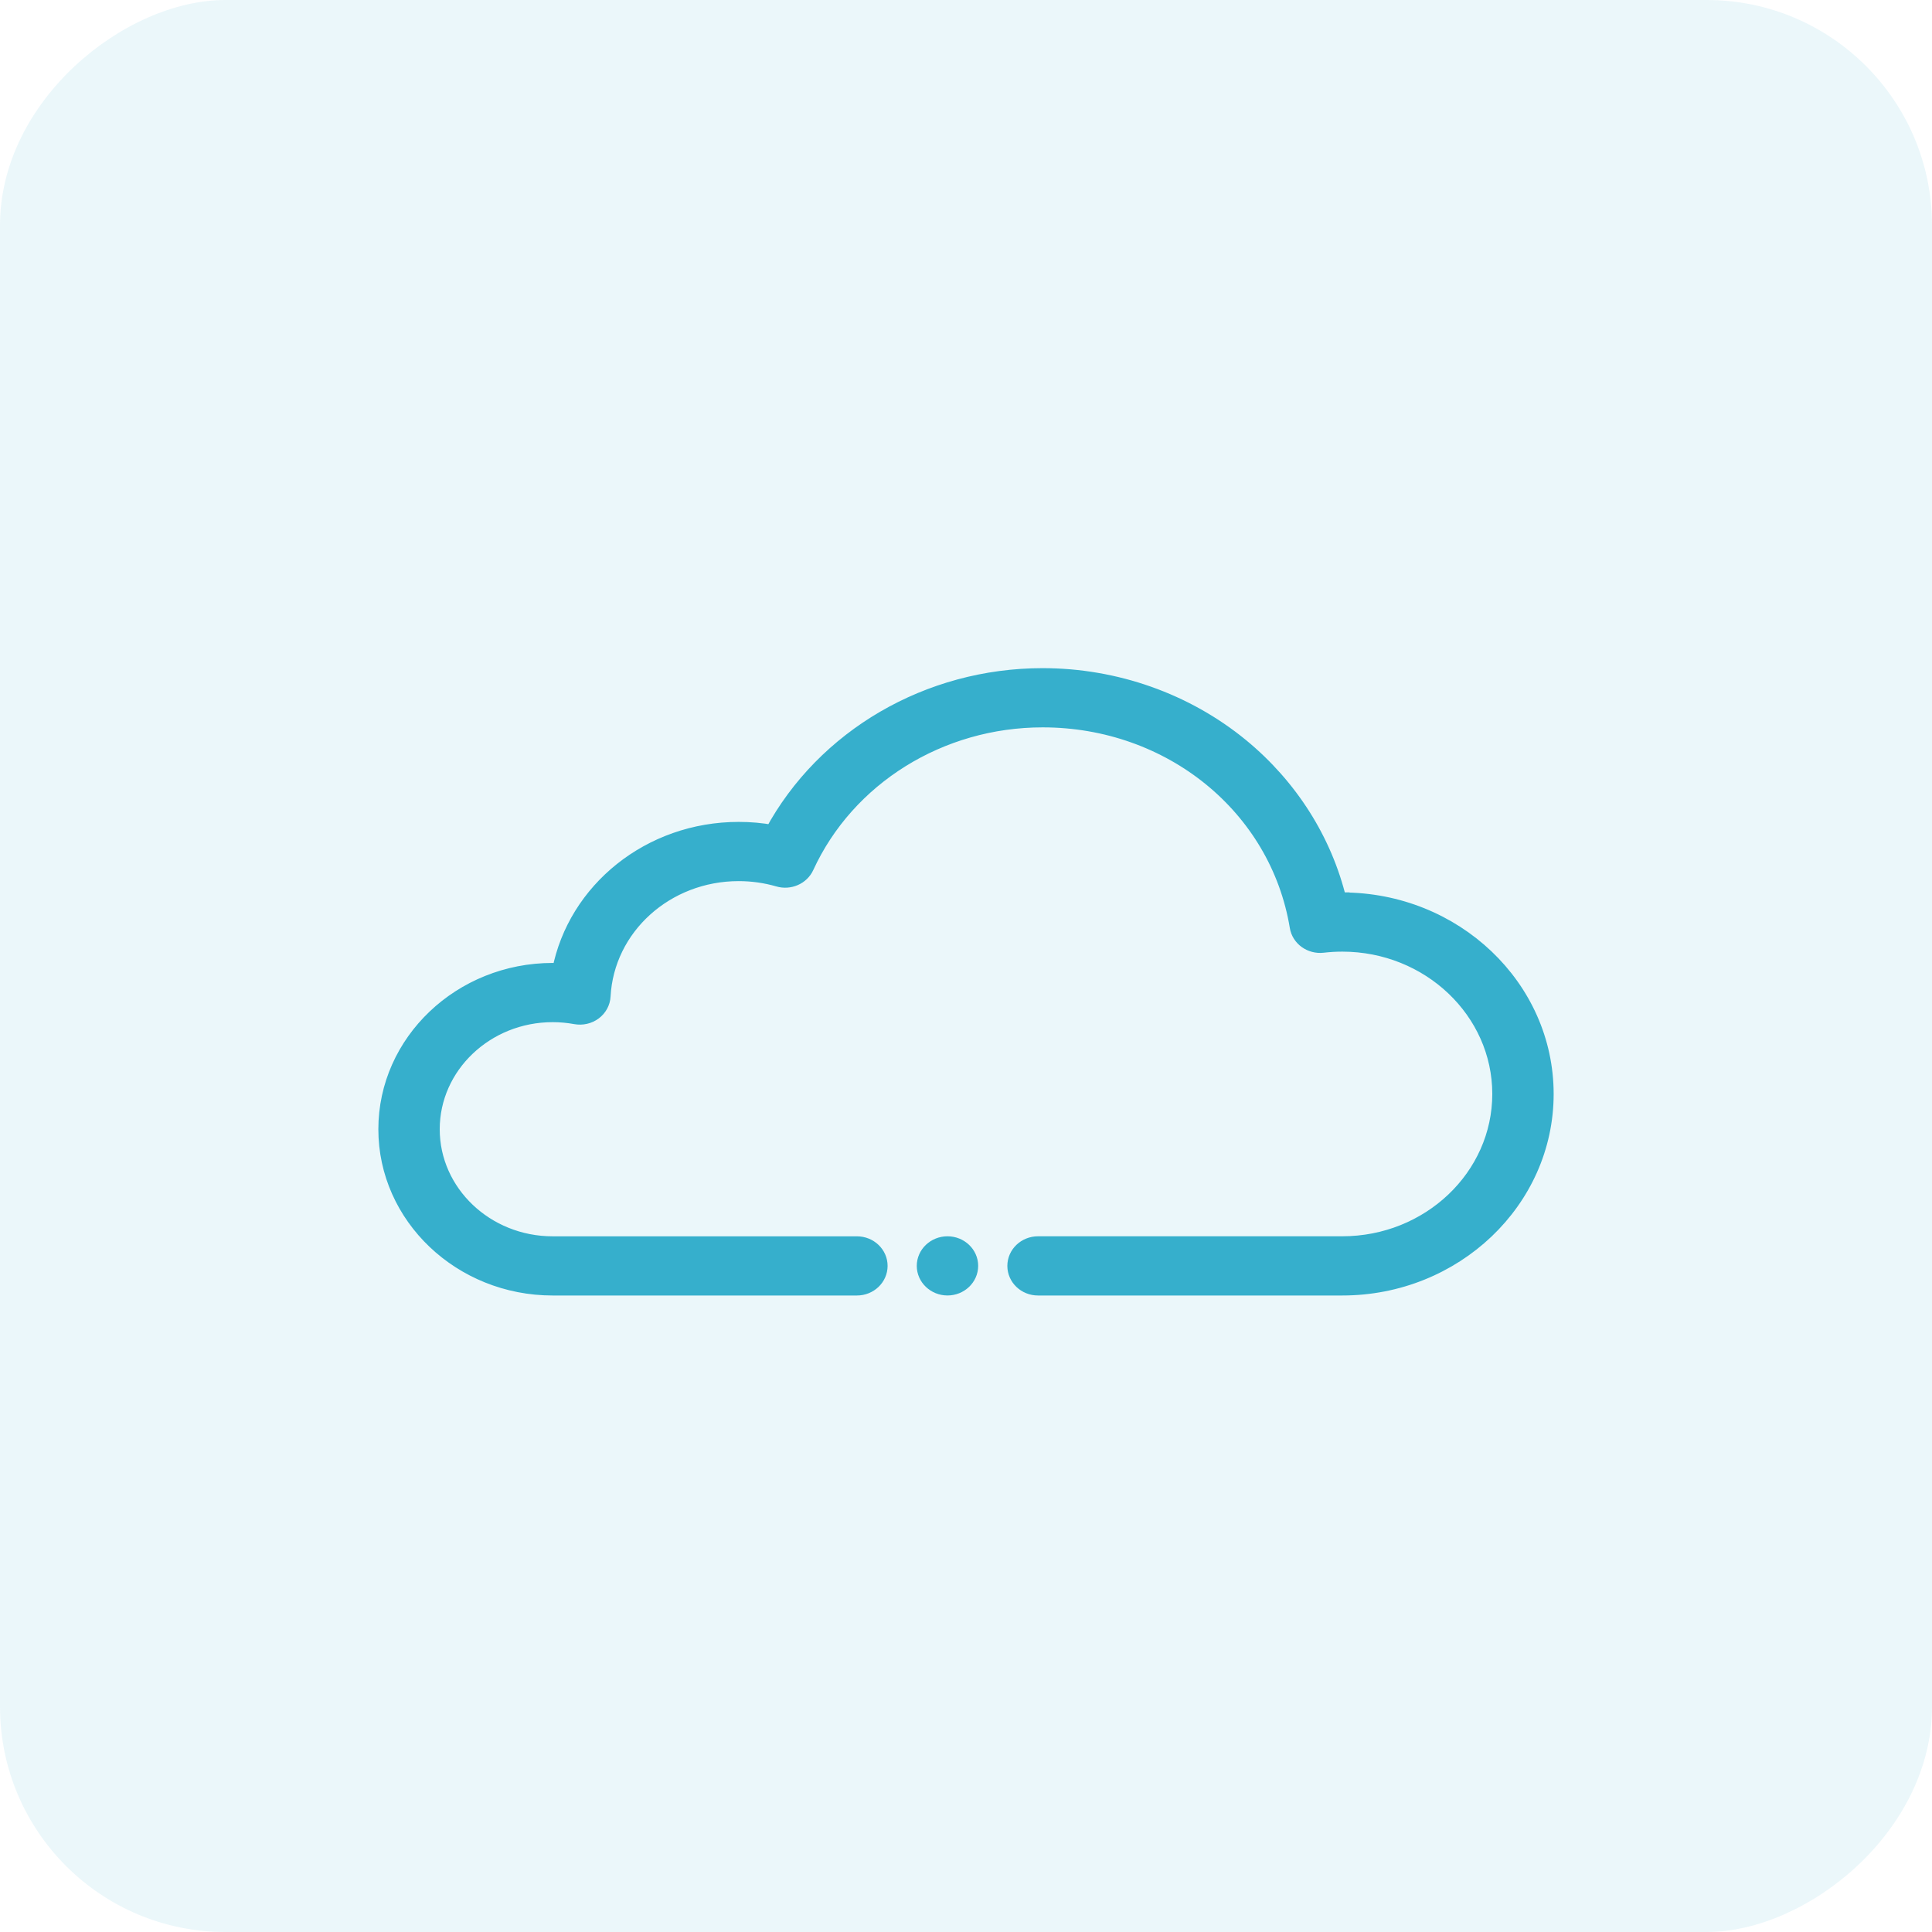
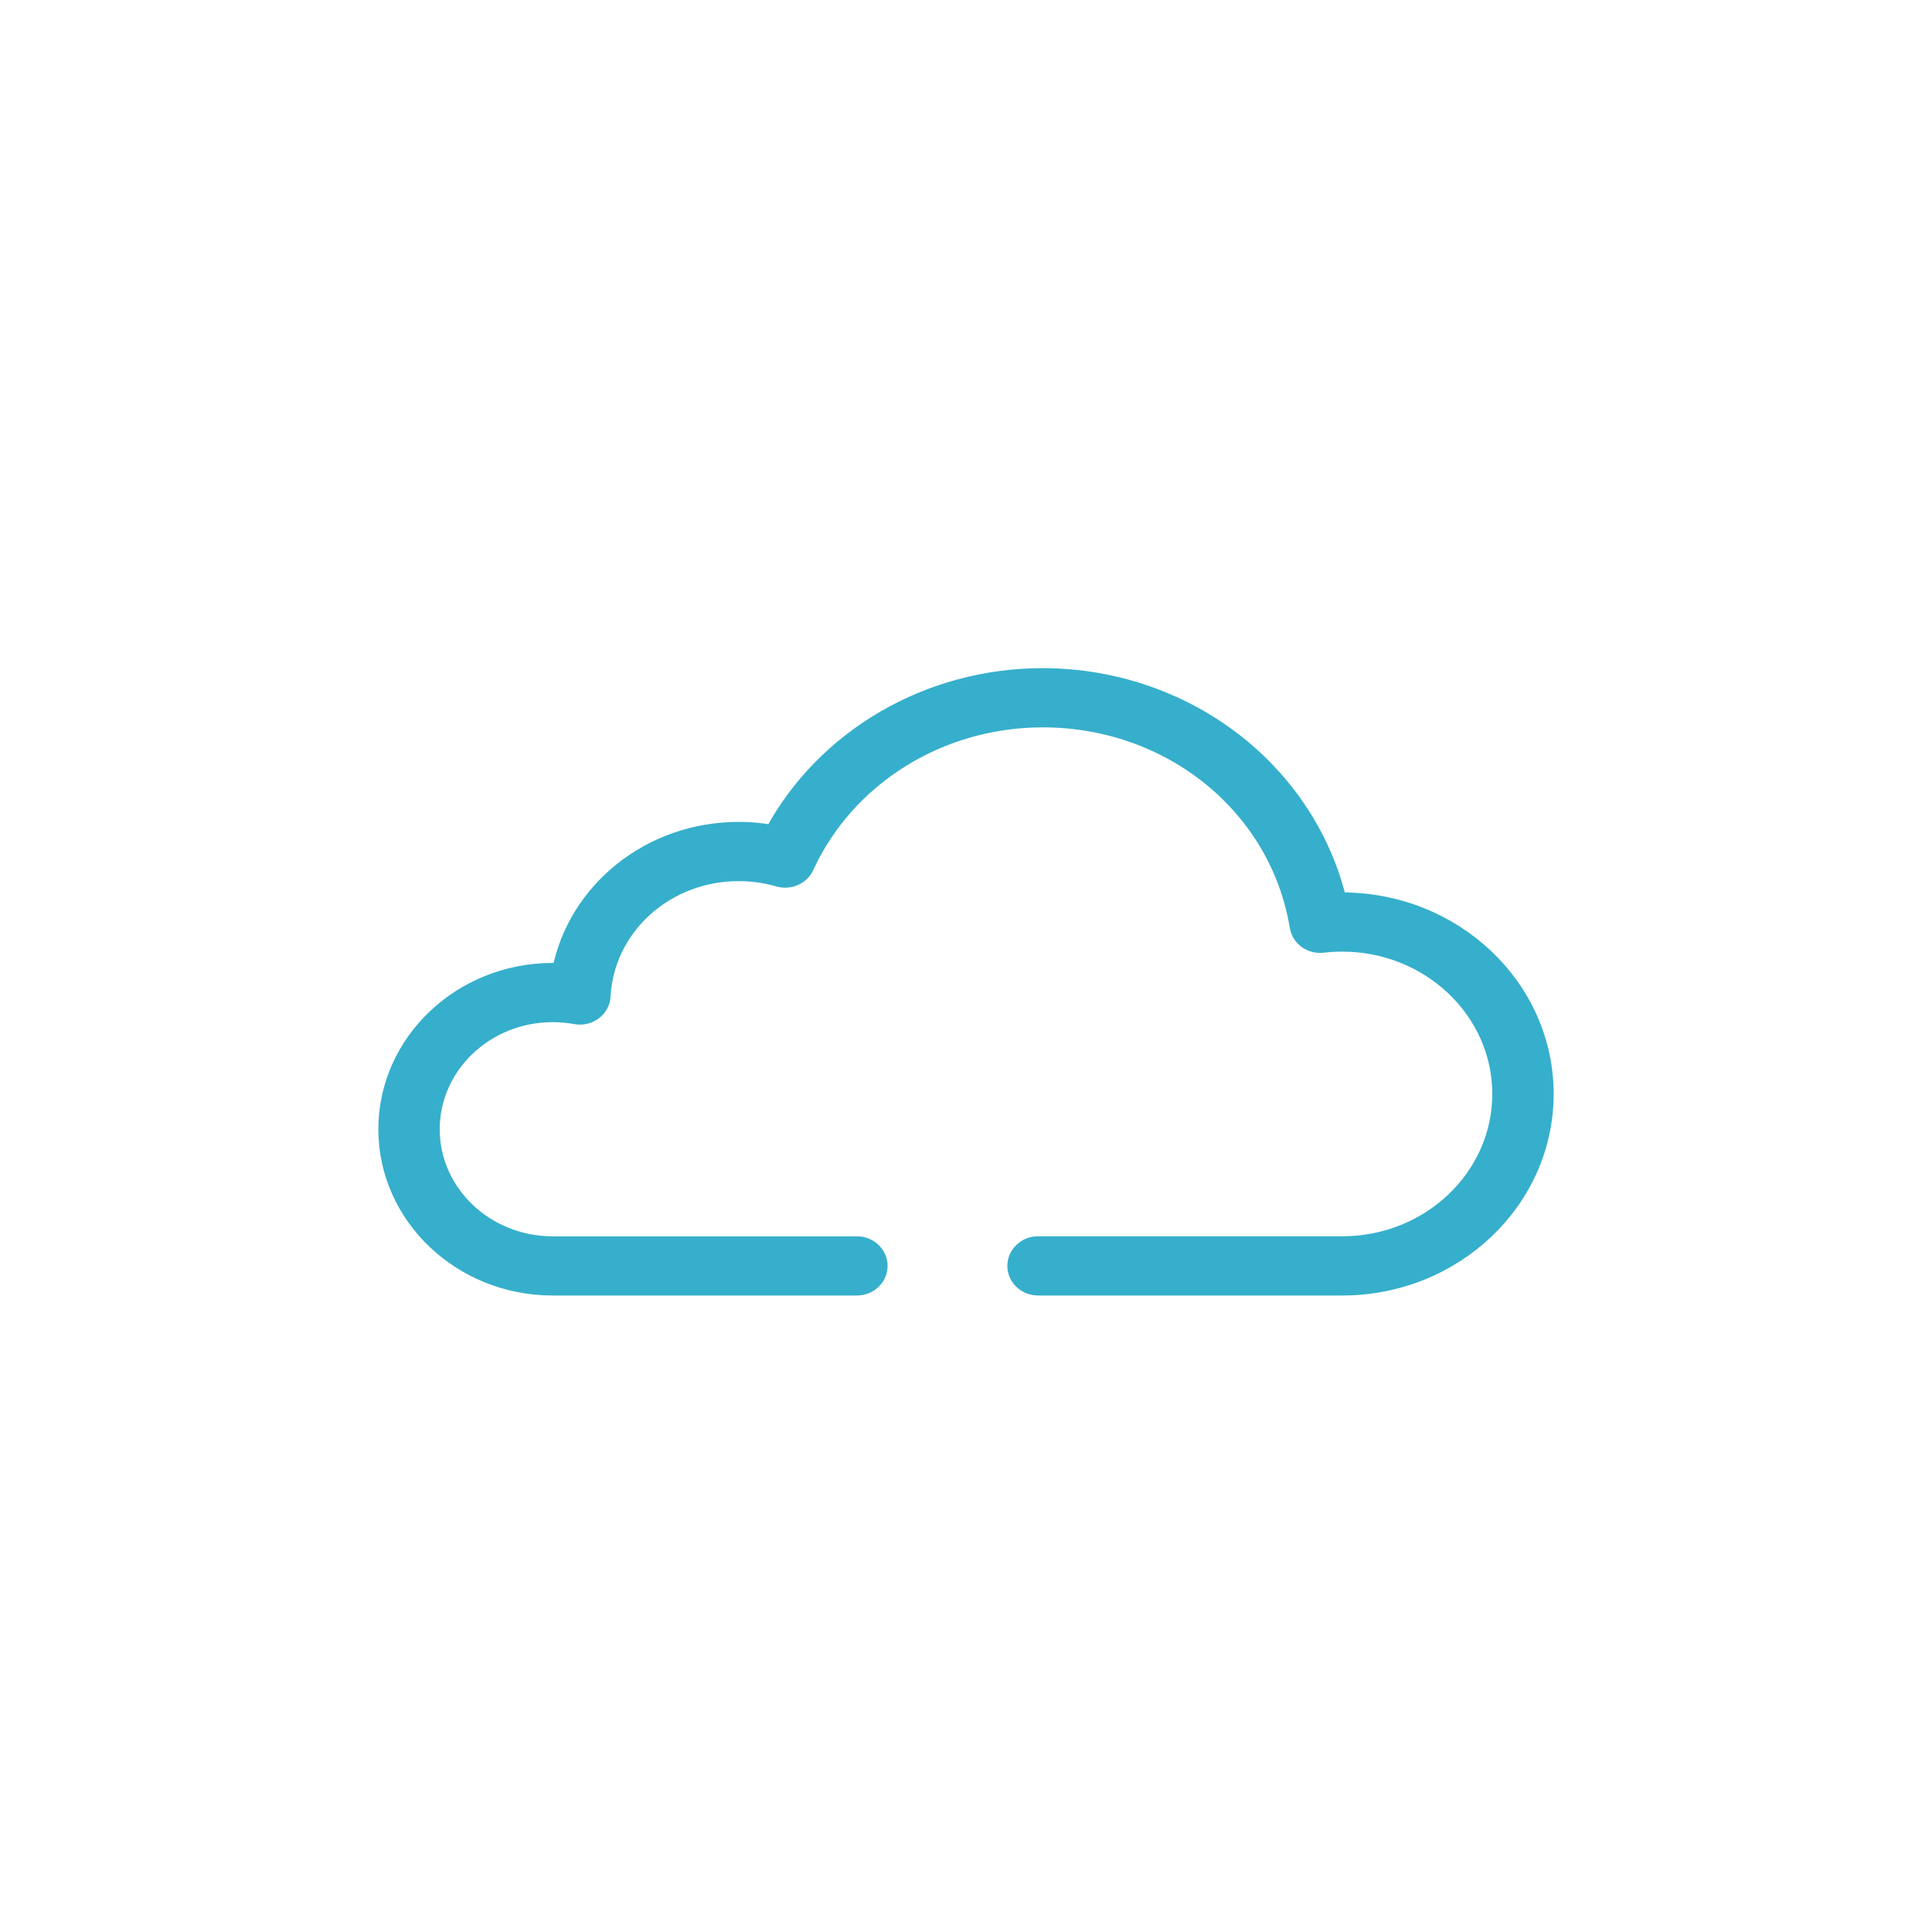
<svg xmlns="http://www.w3.org/2000/svg" width="60" height="60" viewBox="0 0 60 60">
  <g fill="#36AFCC" fill-rule="evenodd">
-     <rect width="60" height="60" opacity=".1" rx="7" transform="rotate(-90 30 30)" />
    <g fill-rule="nonzero" stroke="#36AFCC" stroke-width=".5">
      <path d="M29.685 6.965l-.115.001c-.445-1.852-1.507-3.535-3.034-4.79C24.826.774 22.641 0 20.38 0c-3.548 0-6.777 1.893-8.385 4.869-.348-.063-.7-.095-1.055-.094-2.754 0-5.06 1.876-5.546 4.385-.077-.003-.153-.005-.23-.005C2.316 9.155 0 11.36 0 14.07c0 2.709 2.316 4.913 5.164 4.913h9.448c.388 0 .703-.3.703-.67 0-.369-.315-.668-.703-.668H5.164c-2.072 0-3.758-1.604-3.758-3.575 0-1.972 1.686-3.576 3.758-3.576.239 0 .479.022.713.065.2.036.407-.011.567-.13.16-.12.258-.3.268-.493.114-2.144 1.97-3.822 4.228-3.822.422 0 .839.059 1.239.175.34.099.706-.06.85-.372 1.277-2.781 4.163-4.578 7.351-4.578 3.976 0 7.308 2.708 7.923 6.44.058.356.403.604.78.56.2-.023.401-.035.602-.035 2.707 0 4.909 2.095 4.909 4.67 0 2.576-2.202 4.67-4.909 4.67h-9.448c-.388 0-.703.3-.703.67 0 .37.315.669.703.669h9.448c3.482 0 6.315-2.695 6.315-6.008 0-3.314-2.833-6.009-6.315-6.009h0z" transform="translate(12 21)" />
-       <path d="M17.425 17.644c-.388 0-.704.3-.704.669 0 .368.316.669.704.669.387 0 .703-.3.703-.67 0-.368-.316-.668-.703-.668h0z" transform="translate(12 21)" />
    </g>
  </g>
</svg>